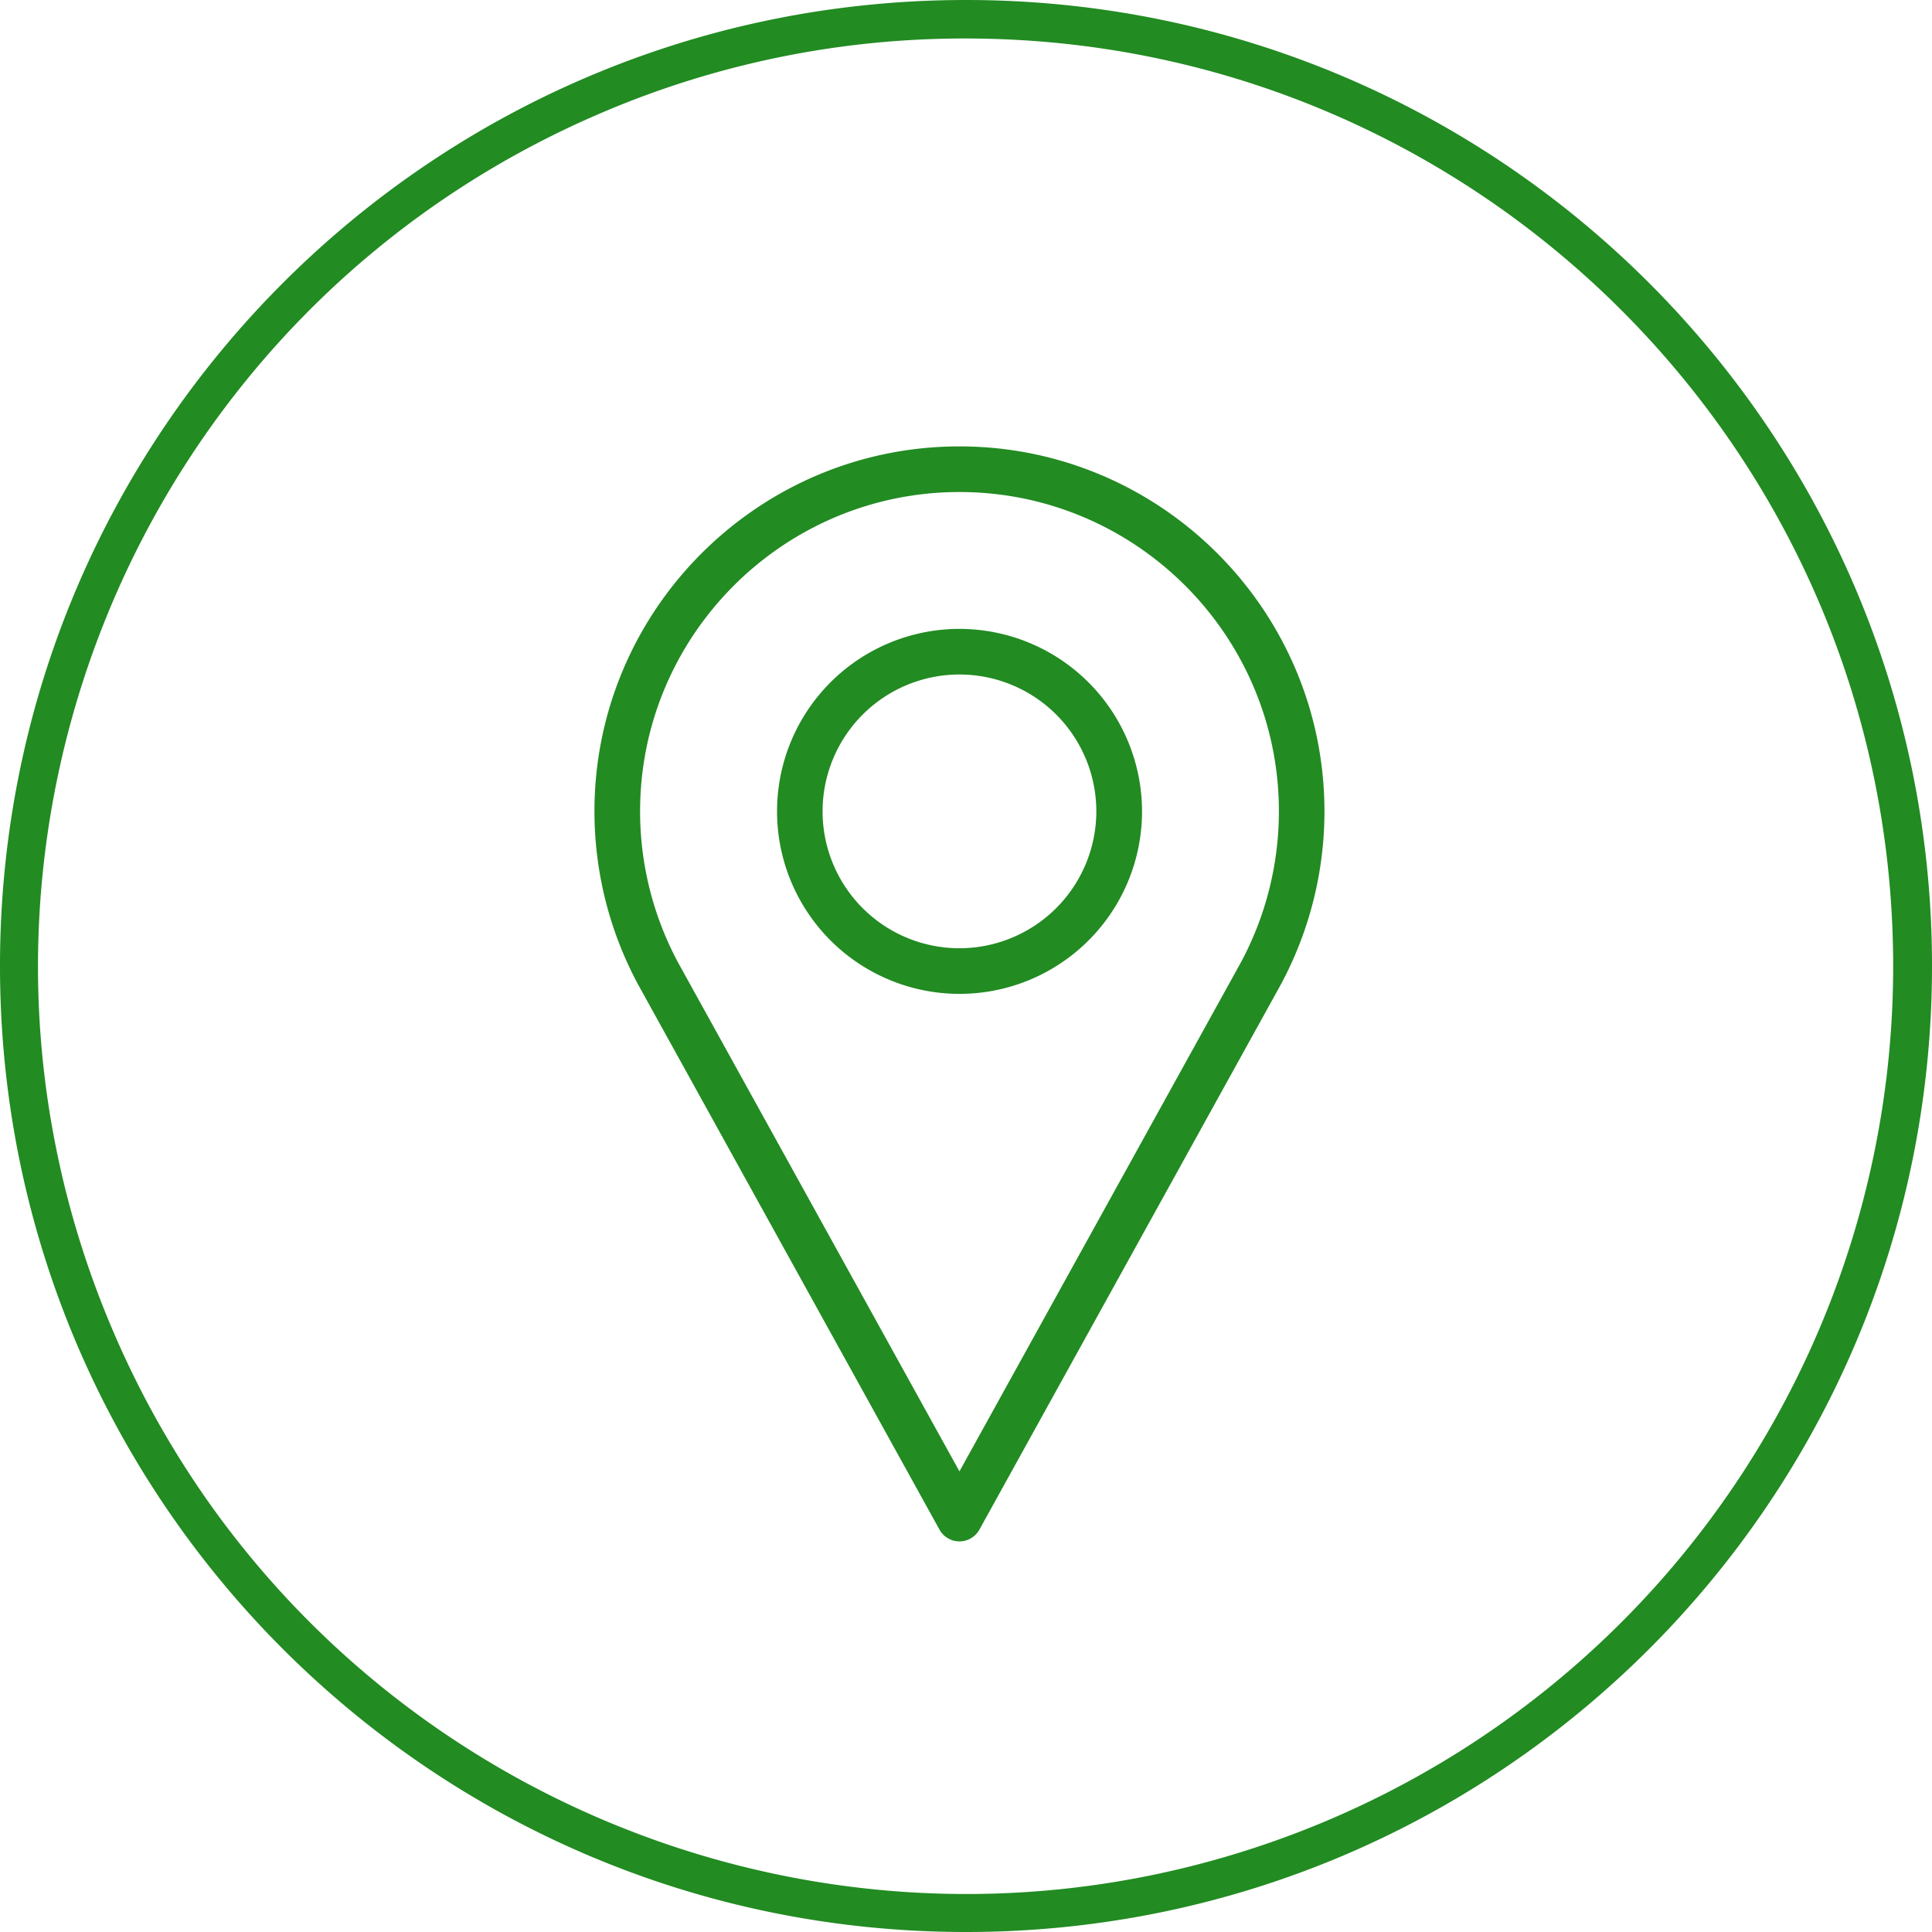
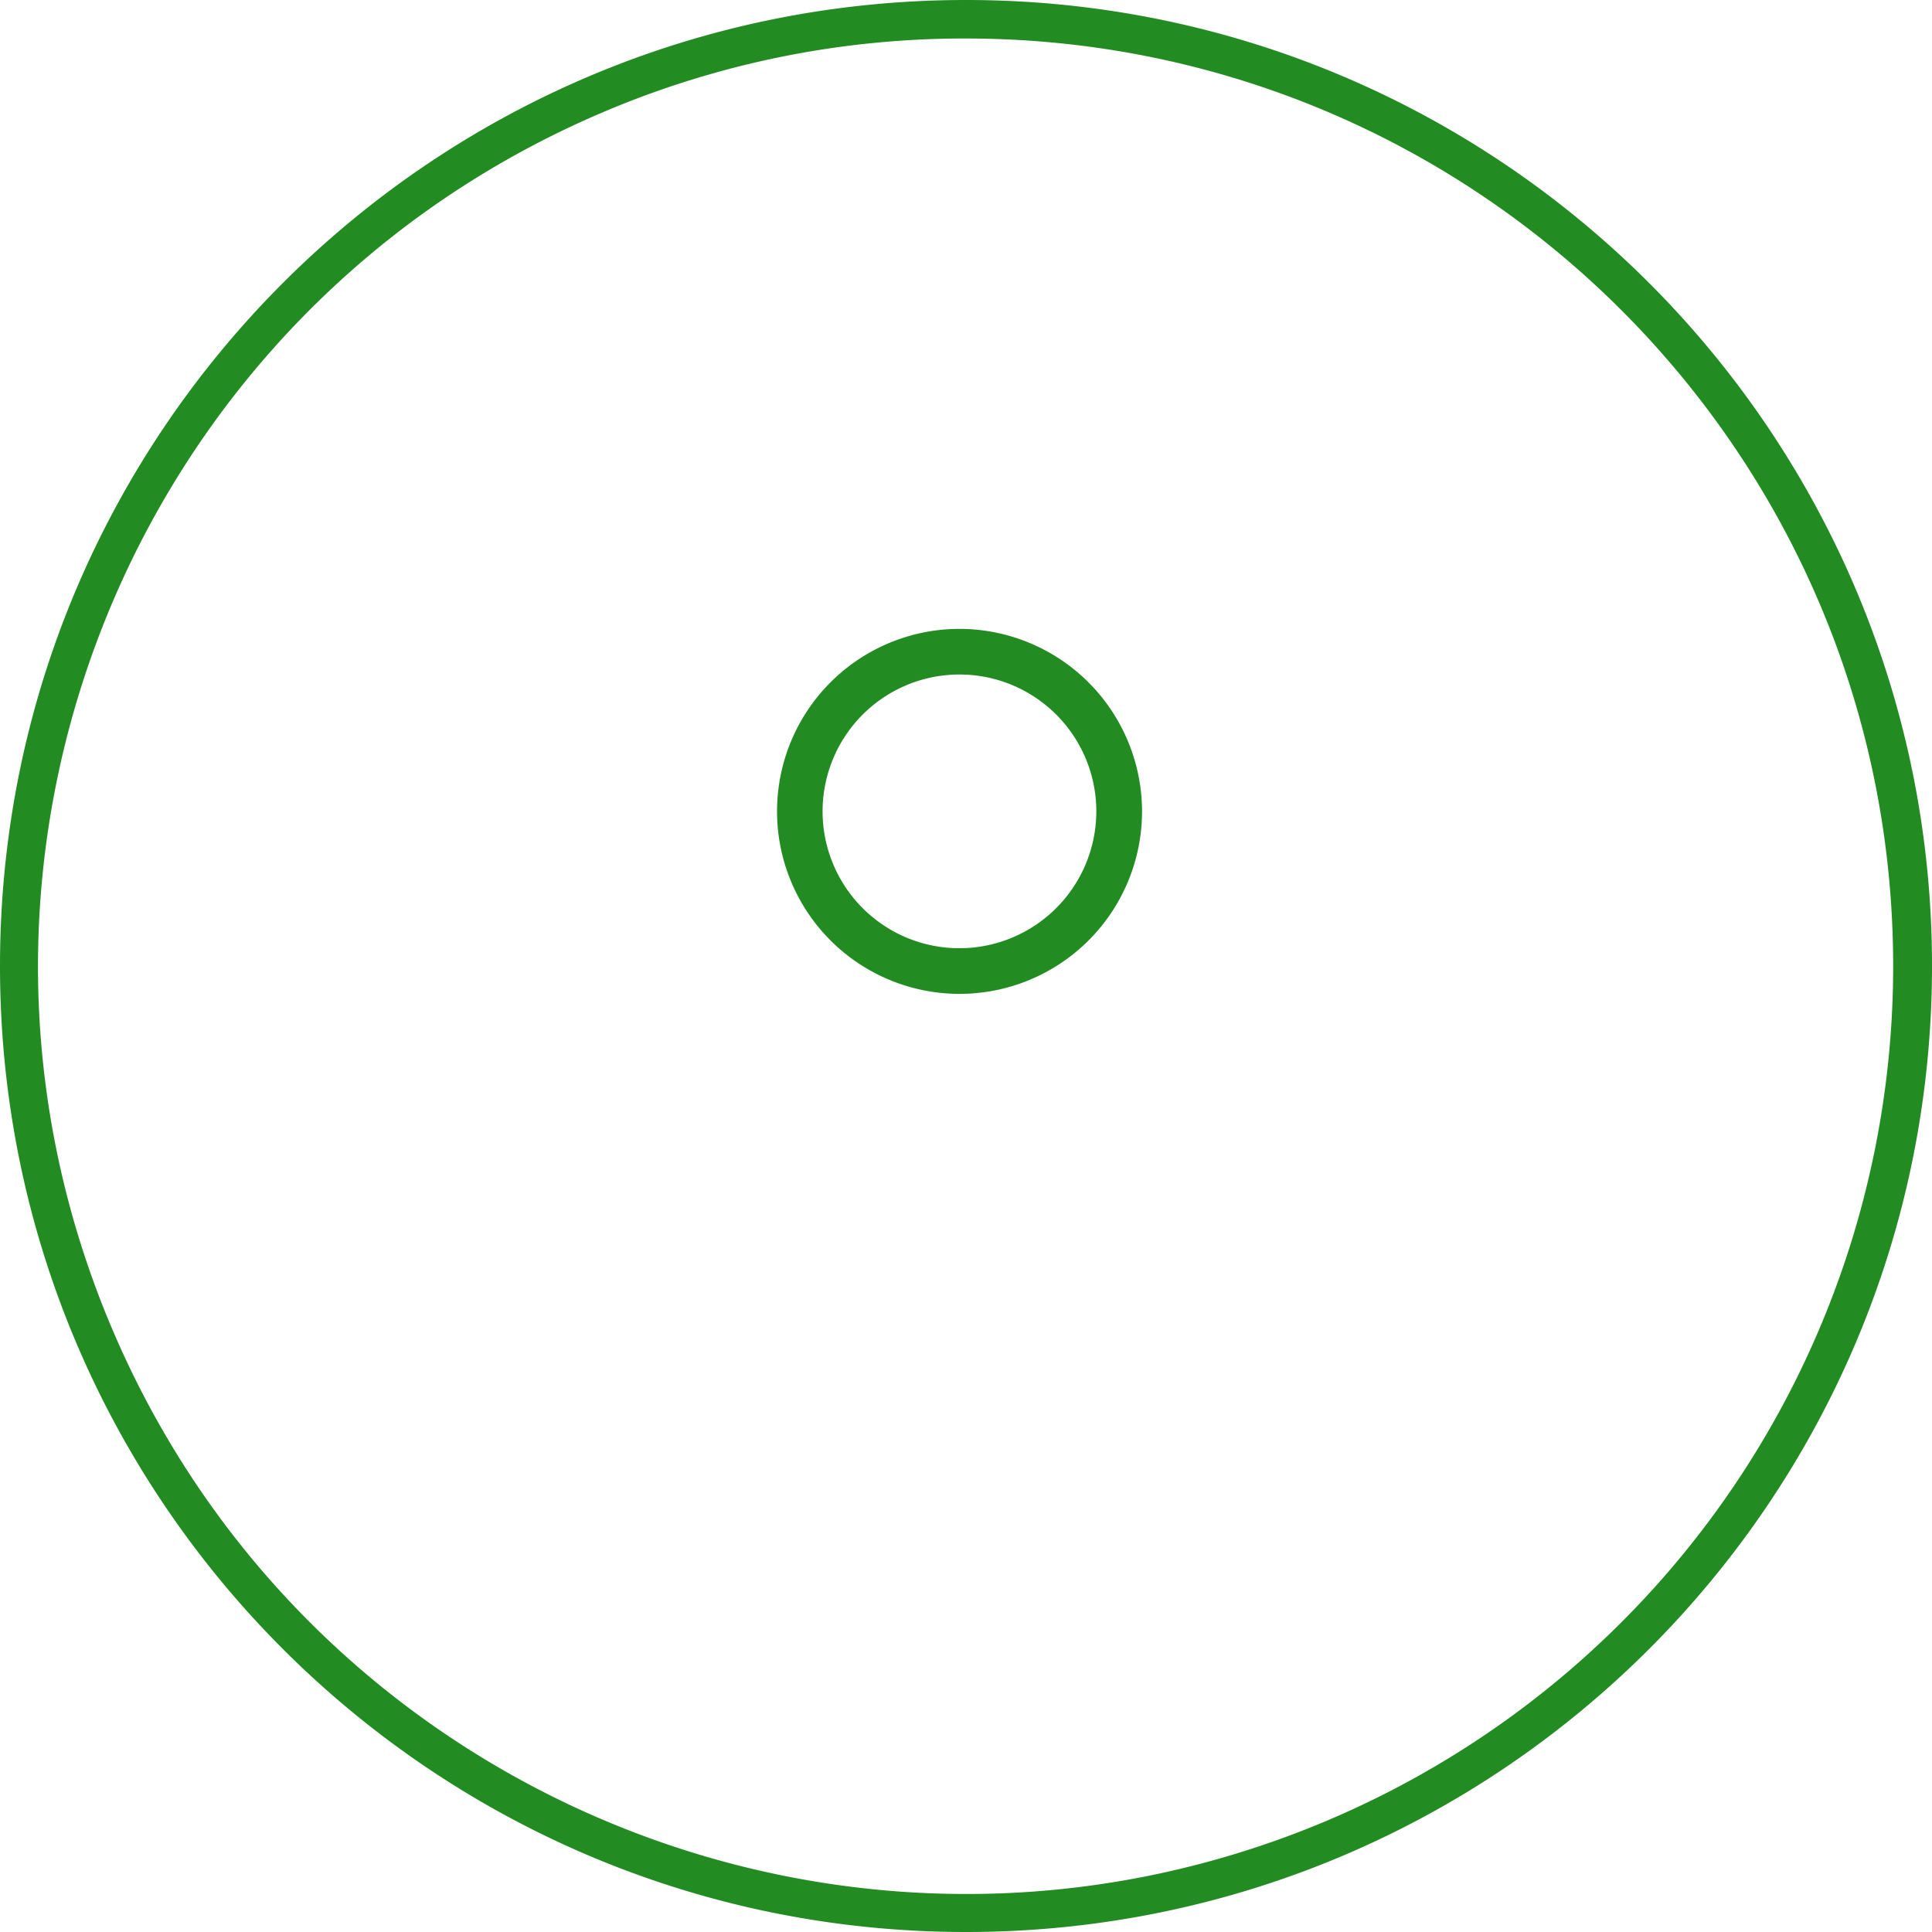
<svg xmlns="http://www.w3.org/2000/svg" id="Слой_1" data-name="Слой 1" viewBox="0 0 903.38 903.38">
  <defs>
    <style>.cls-1{fill:#228b22;}</style>
  </defs>
  <title>__22</title>
  <path class="cls-1" d="M451.69,18c239.59,0.15,433.69,194.5,433.53,434.09A433.81,433.81,0,0,1,620.5,851.31C399.8,944.54,145.3,841.2,52.07,620.5S62.18,145.3,282.88,52.07A431,431,0,0,1,451.69,18m0-18C202.23,0,0,202.23,0,451.69S202.23,903.38,451.69,903.38,903.38,701.15,903.38,451.69,701.15,0,451.69,0h0Z" transform="translate(0 0)" />
-   <path class="cls-1" d="M448.63,208.73c-94.1,0-170.67,76.56-170.67,170.67a171,171,0,0,0,20.49,81.1L439.29,715.23a10.67,10.67,0,0,0,18.67,0l140.9-254.81a171,171,0,0,0,20.44-81C619.29,285.29,542.73,208.73,448.63,208.73ZM580.14,450.17L448.63,688,317.17,450.27a149.52,149.52,0,0,1-17.87-70.87c0-82.34,67-149.33,149.33-149.33S598,297,598,379.39A149.43,149.43,0,0,1,580.14,450.17Z" transform="translate(0 0)" />
  <path class="cls-1" d="M448.63,294.06A85.33,85.33,0,1,0,534,379.39,85.43,85.43,0,0,0,448.63,294.06Zm0,149.33a64,64,0,1,1,64-64A64.07,64.07,0,0,1,448.63,443.39Z" transform="translate(0 0)" />
</svg>